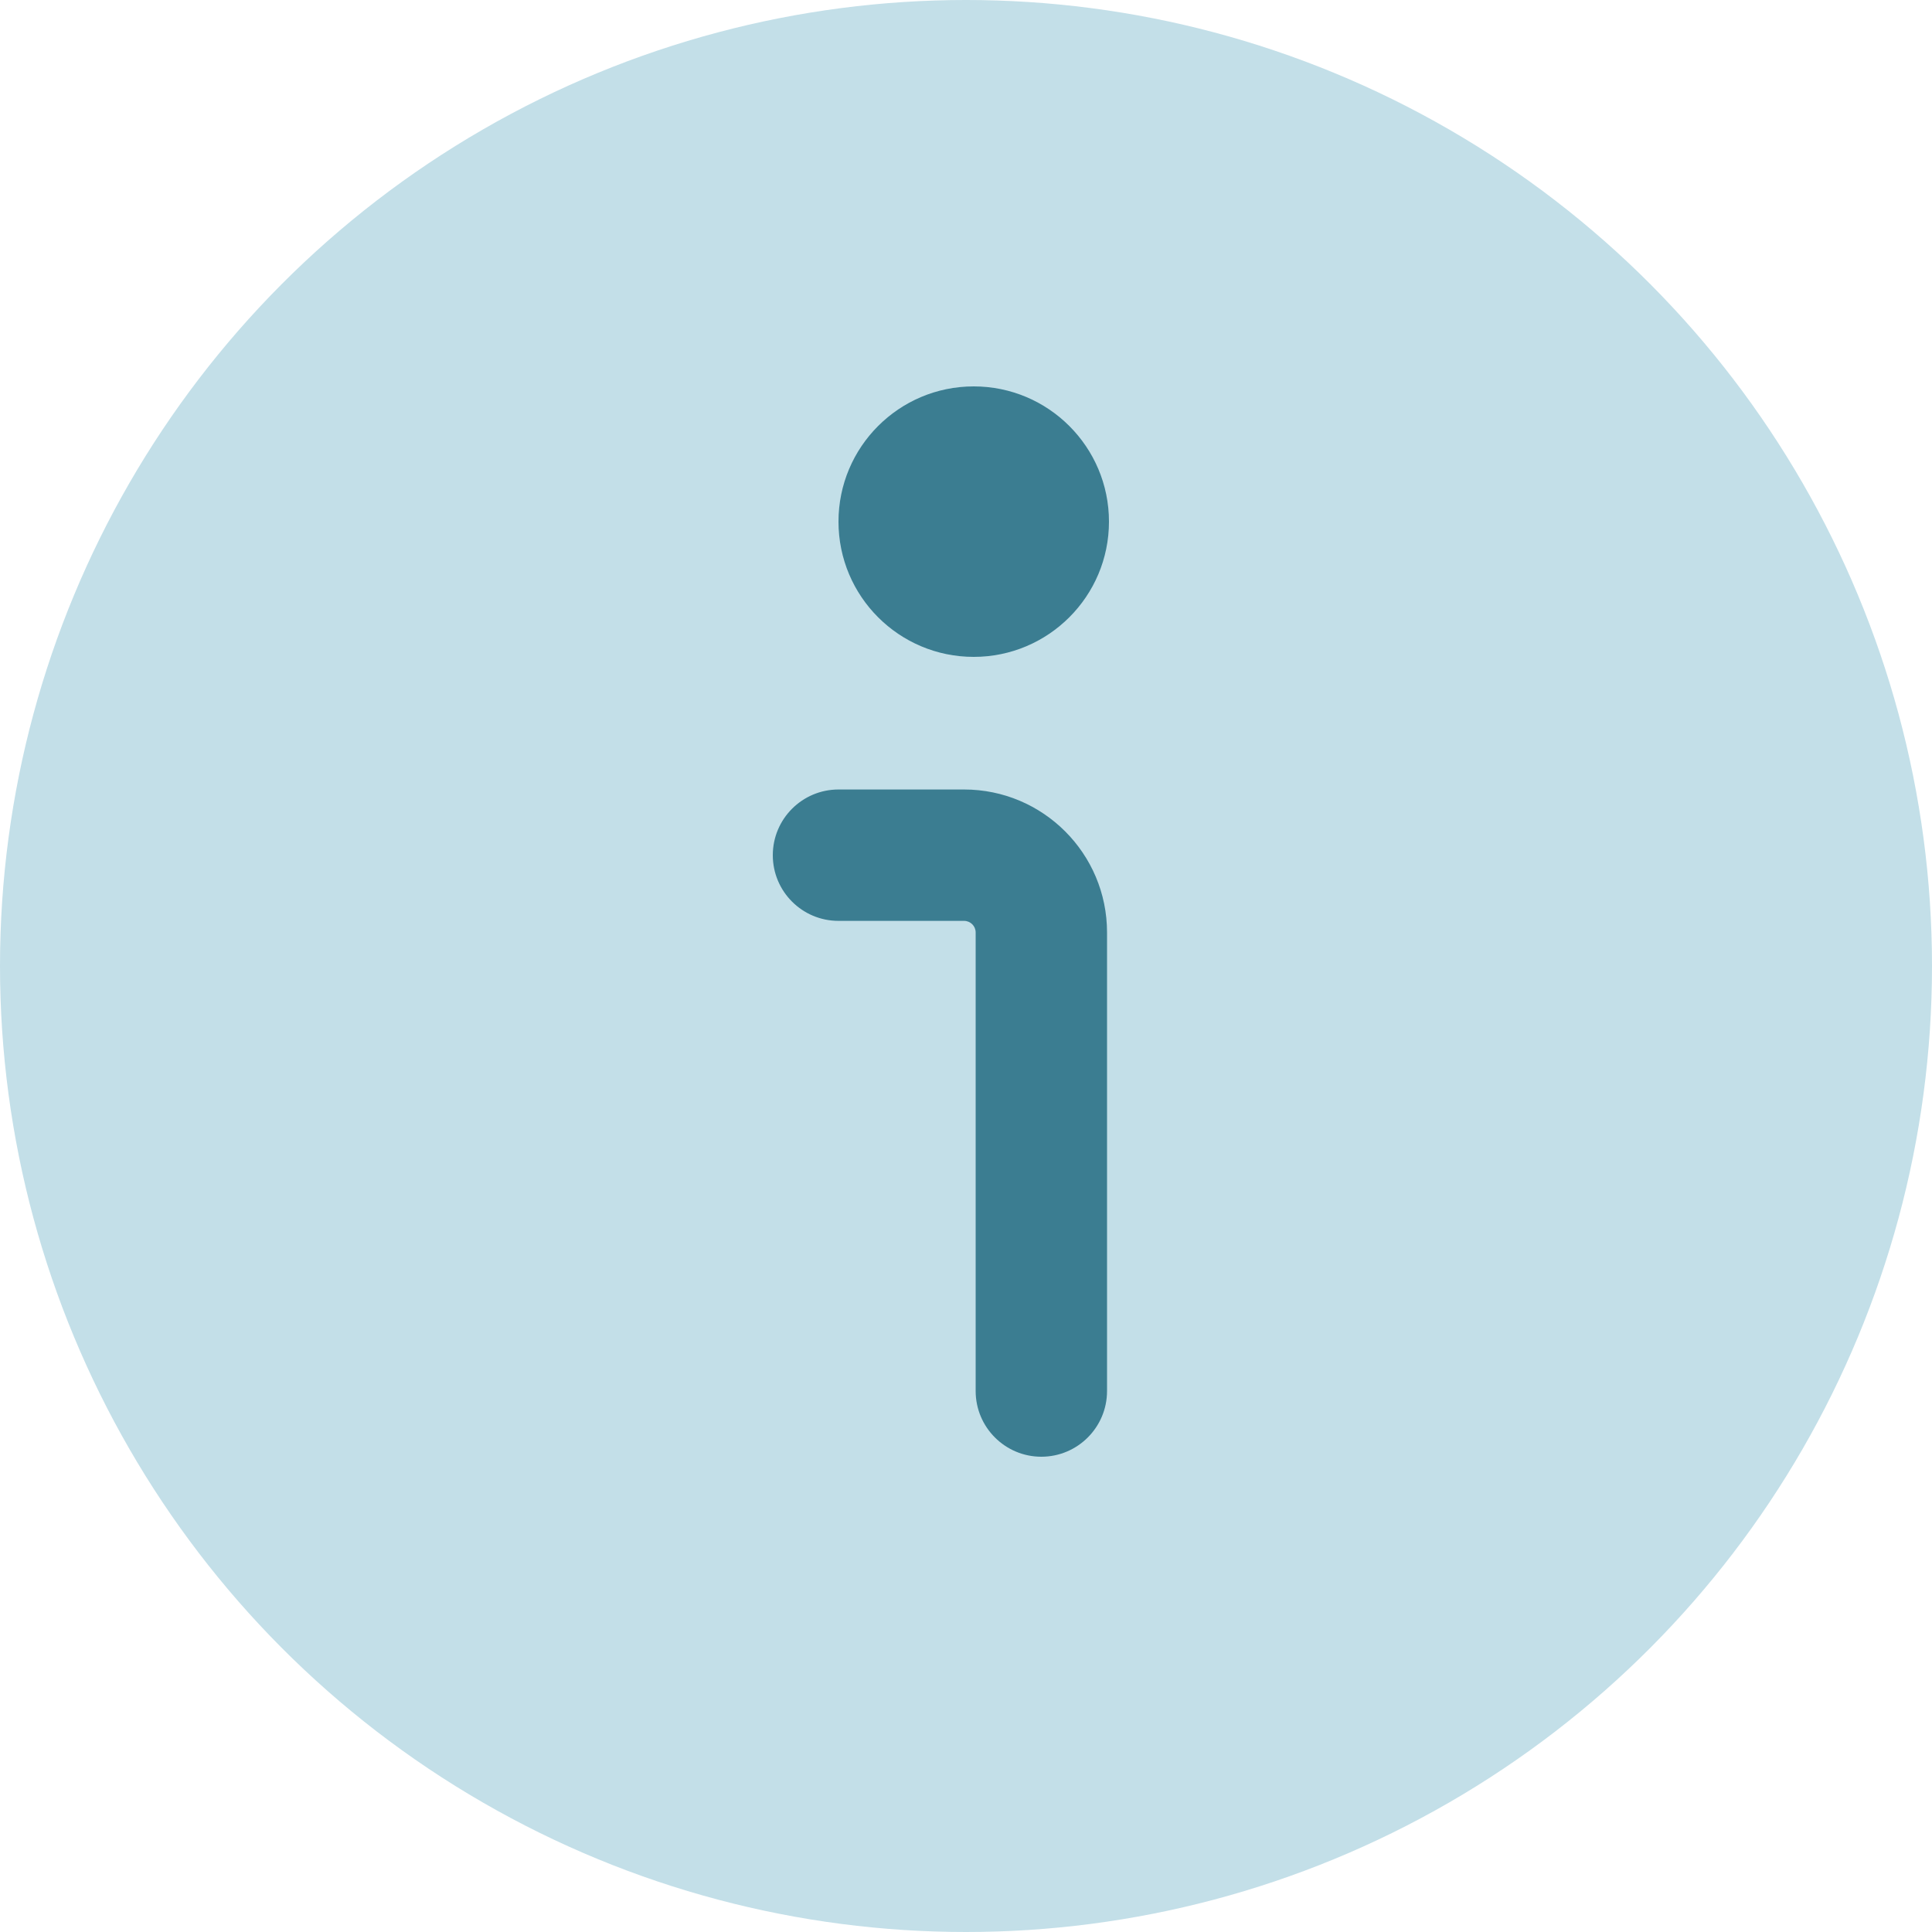
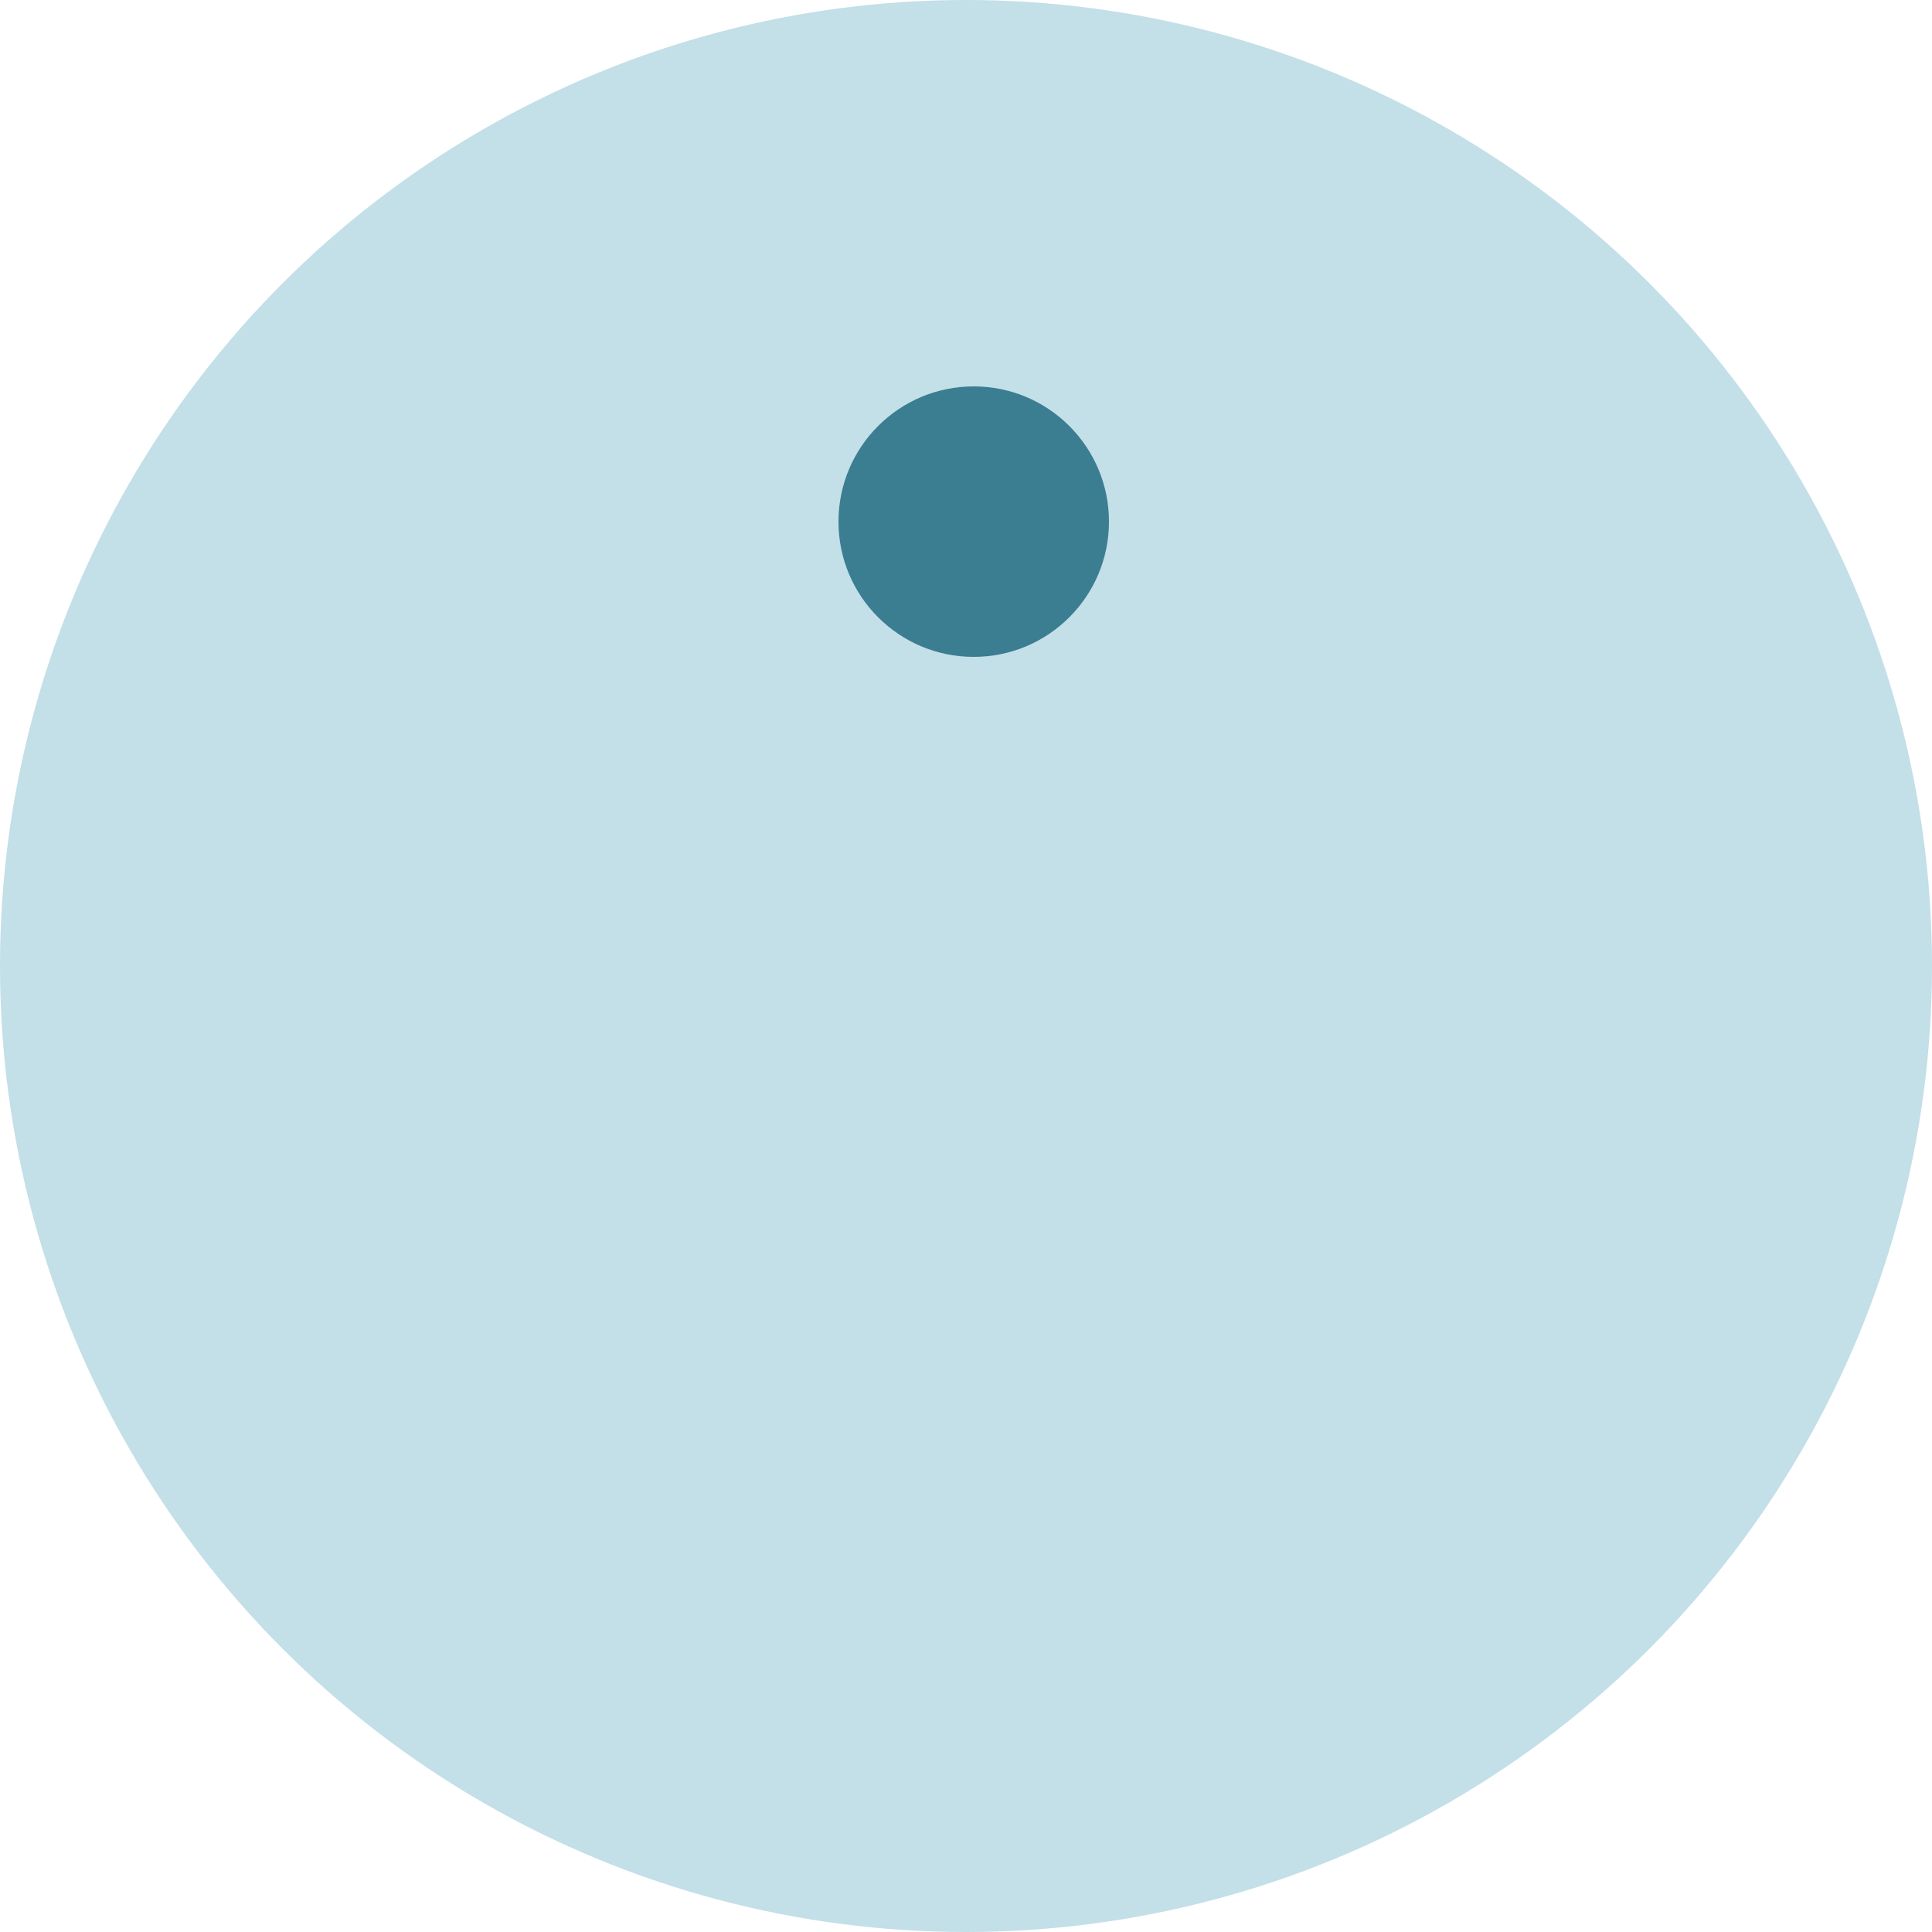
<svg xmlns="http://www.w3.org/2000/svg" width="25" height="25" viewBox="0 0 25 25" fill="none">
  <circle cx="12.5" cy="12.5" r="12.5" fill="#C3DFE8" />
-   <path fill-rule="evenodd" clip-rule="evenodd" d="M12.475 10.216C13.497 10.216 14.325 11.045 14.325 12.066L14.325 18C14.325 18.469 13.944 18.85 13.475 18.85C13.006 18.85 12.625 18.469 12.625 18L12.625 12.066C12.625 11.983 12.558 11.916 12.475 11.916L10.85 11.916C10.381 11.916 10 11.536 10 11.066C10 10.597 10.381 10.216 10.85 10.216L12.475 10.216Z" fill="#3B7D91" />
  <path d="M14.35 6.75C14.35 7.716 13.566 8.5 12.6 8.5C11.633 8.5 10.85 7.716 10.85 6.75C10.85 5.784 11.633 5 12.6 5C13.566 5 14.35 5.784 14.35 6.75Z" fill="#3B7D91" />
</svg>